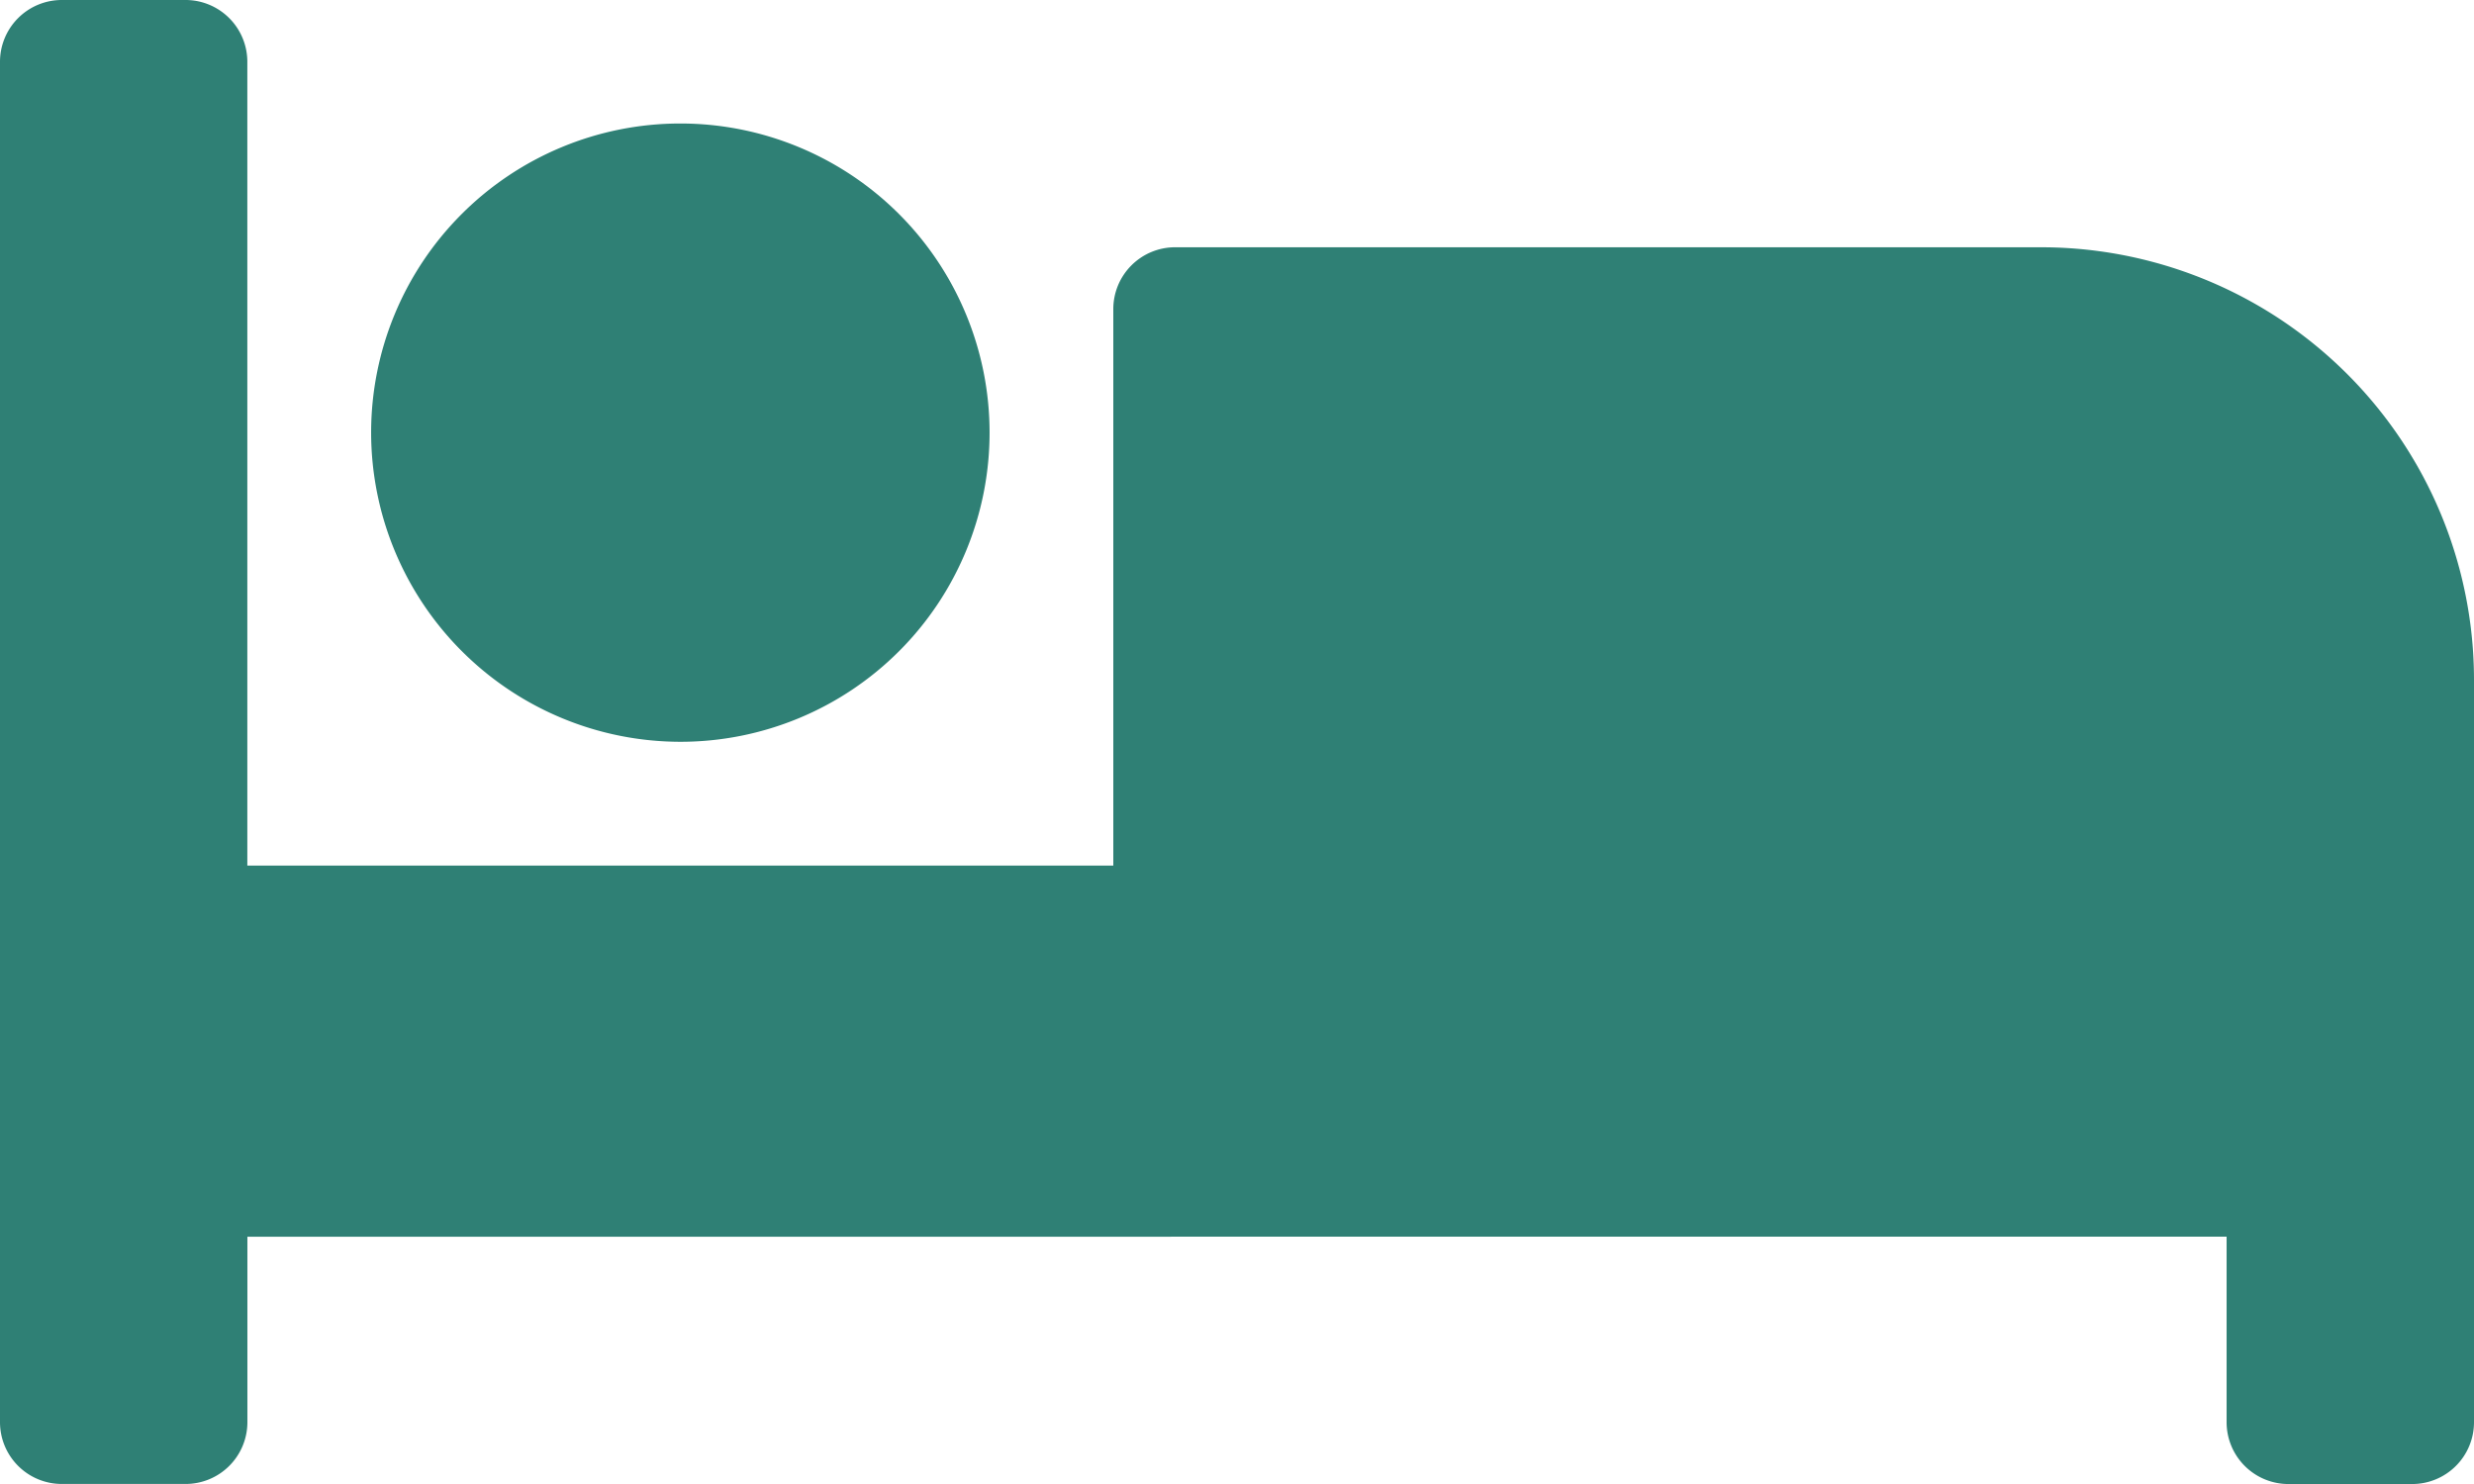
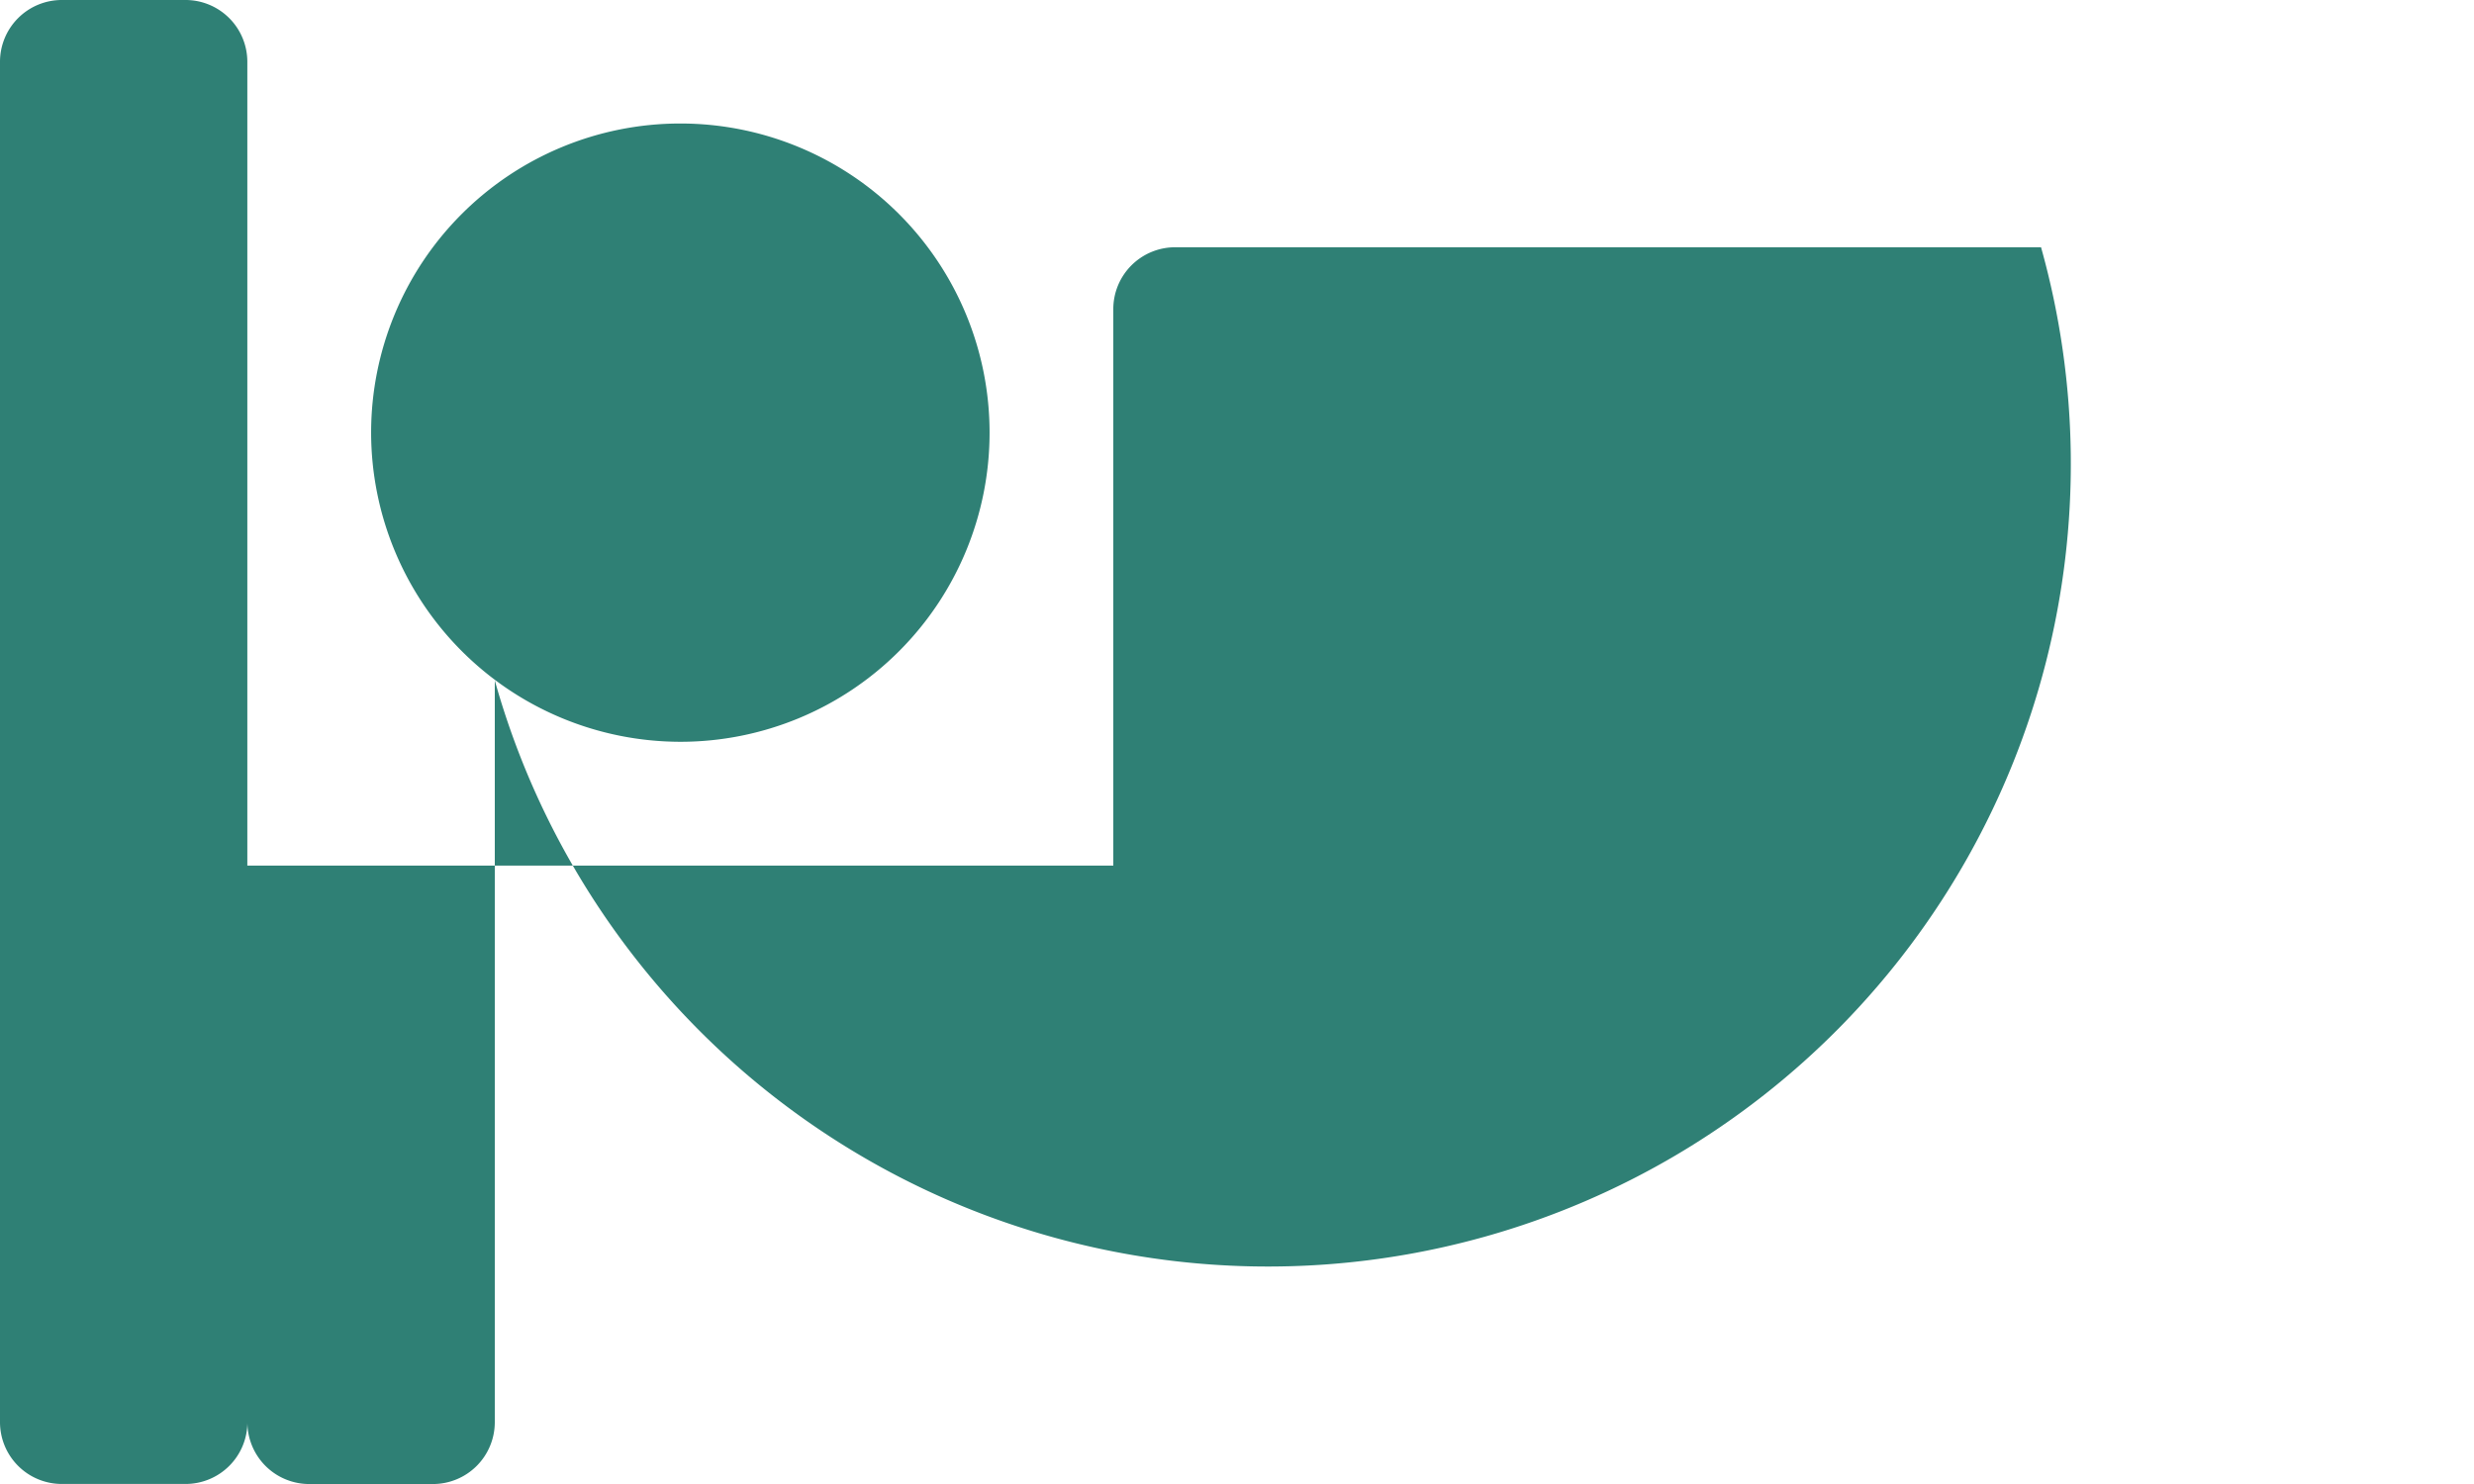
<svg xmlns="http://www.w3.org/2000/svg" width="39.011" height="23.407">
-   <path data-name="Icon awesome-bed" d="M10.728 11.7a4.876 4.876 0 10-4.876-4.876 4.882 4.882 0 004.876 4.876zm21.456-7.8H18.53a.975.975 0 00-.975.975v8.778H3.9V.975A.975.975 0 002.926 0H.975A.975.975 0 000 .975v21.456a.975.975 0 00.975.975h1.951a.975.975 0 00.975-.975v-2.925H35.11v2.926a.975.975 0 00.975.975h1.951a.975.975 0 00.975-.975v-11.7A6.827 6.827 0 0032.184 3.9z" fill="#2f8075" />
+   <path data-name="Icon awesome-bed" d="M10.728 11.7a4.876 4.876 0 10-4.876-4.876 4.882 4.882 0 004.876 4.876zm21.456-7.8H18.53a.975.975 0 00-.975.975v8.778H3.9V.975A.975.975 0 002.926 0H.975A.975.975 0 000 .975v21.456a.975.975 0 00.975.975h1.951a.975.975 0 00.975-.975v-2.925v2.926a.975.975 0 00.975.975h1.951a.975.975 0 00.975-.975v-11.7A6.827 6.827 0 0032.184 3.9z" fill="#2f8075" />
</svg>